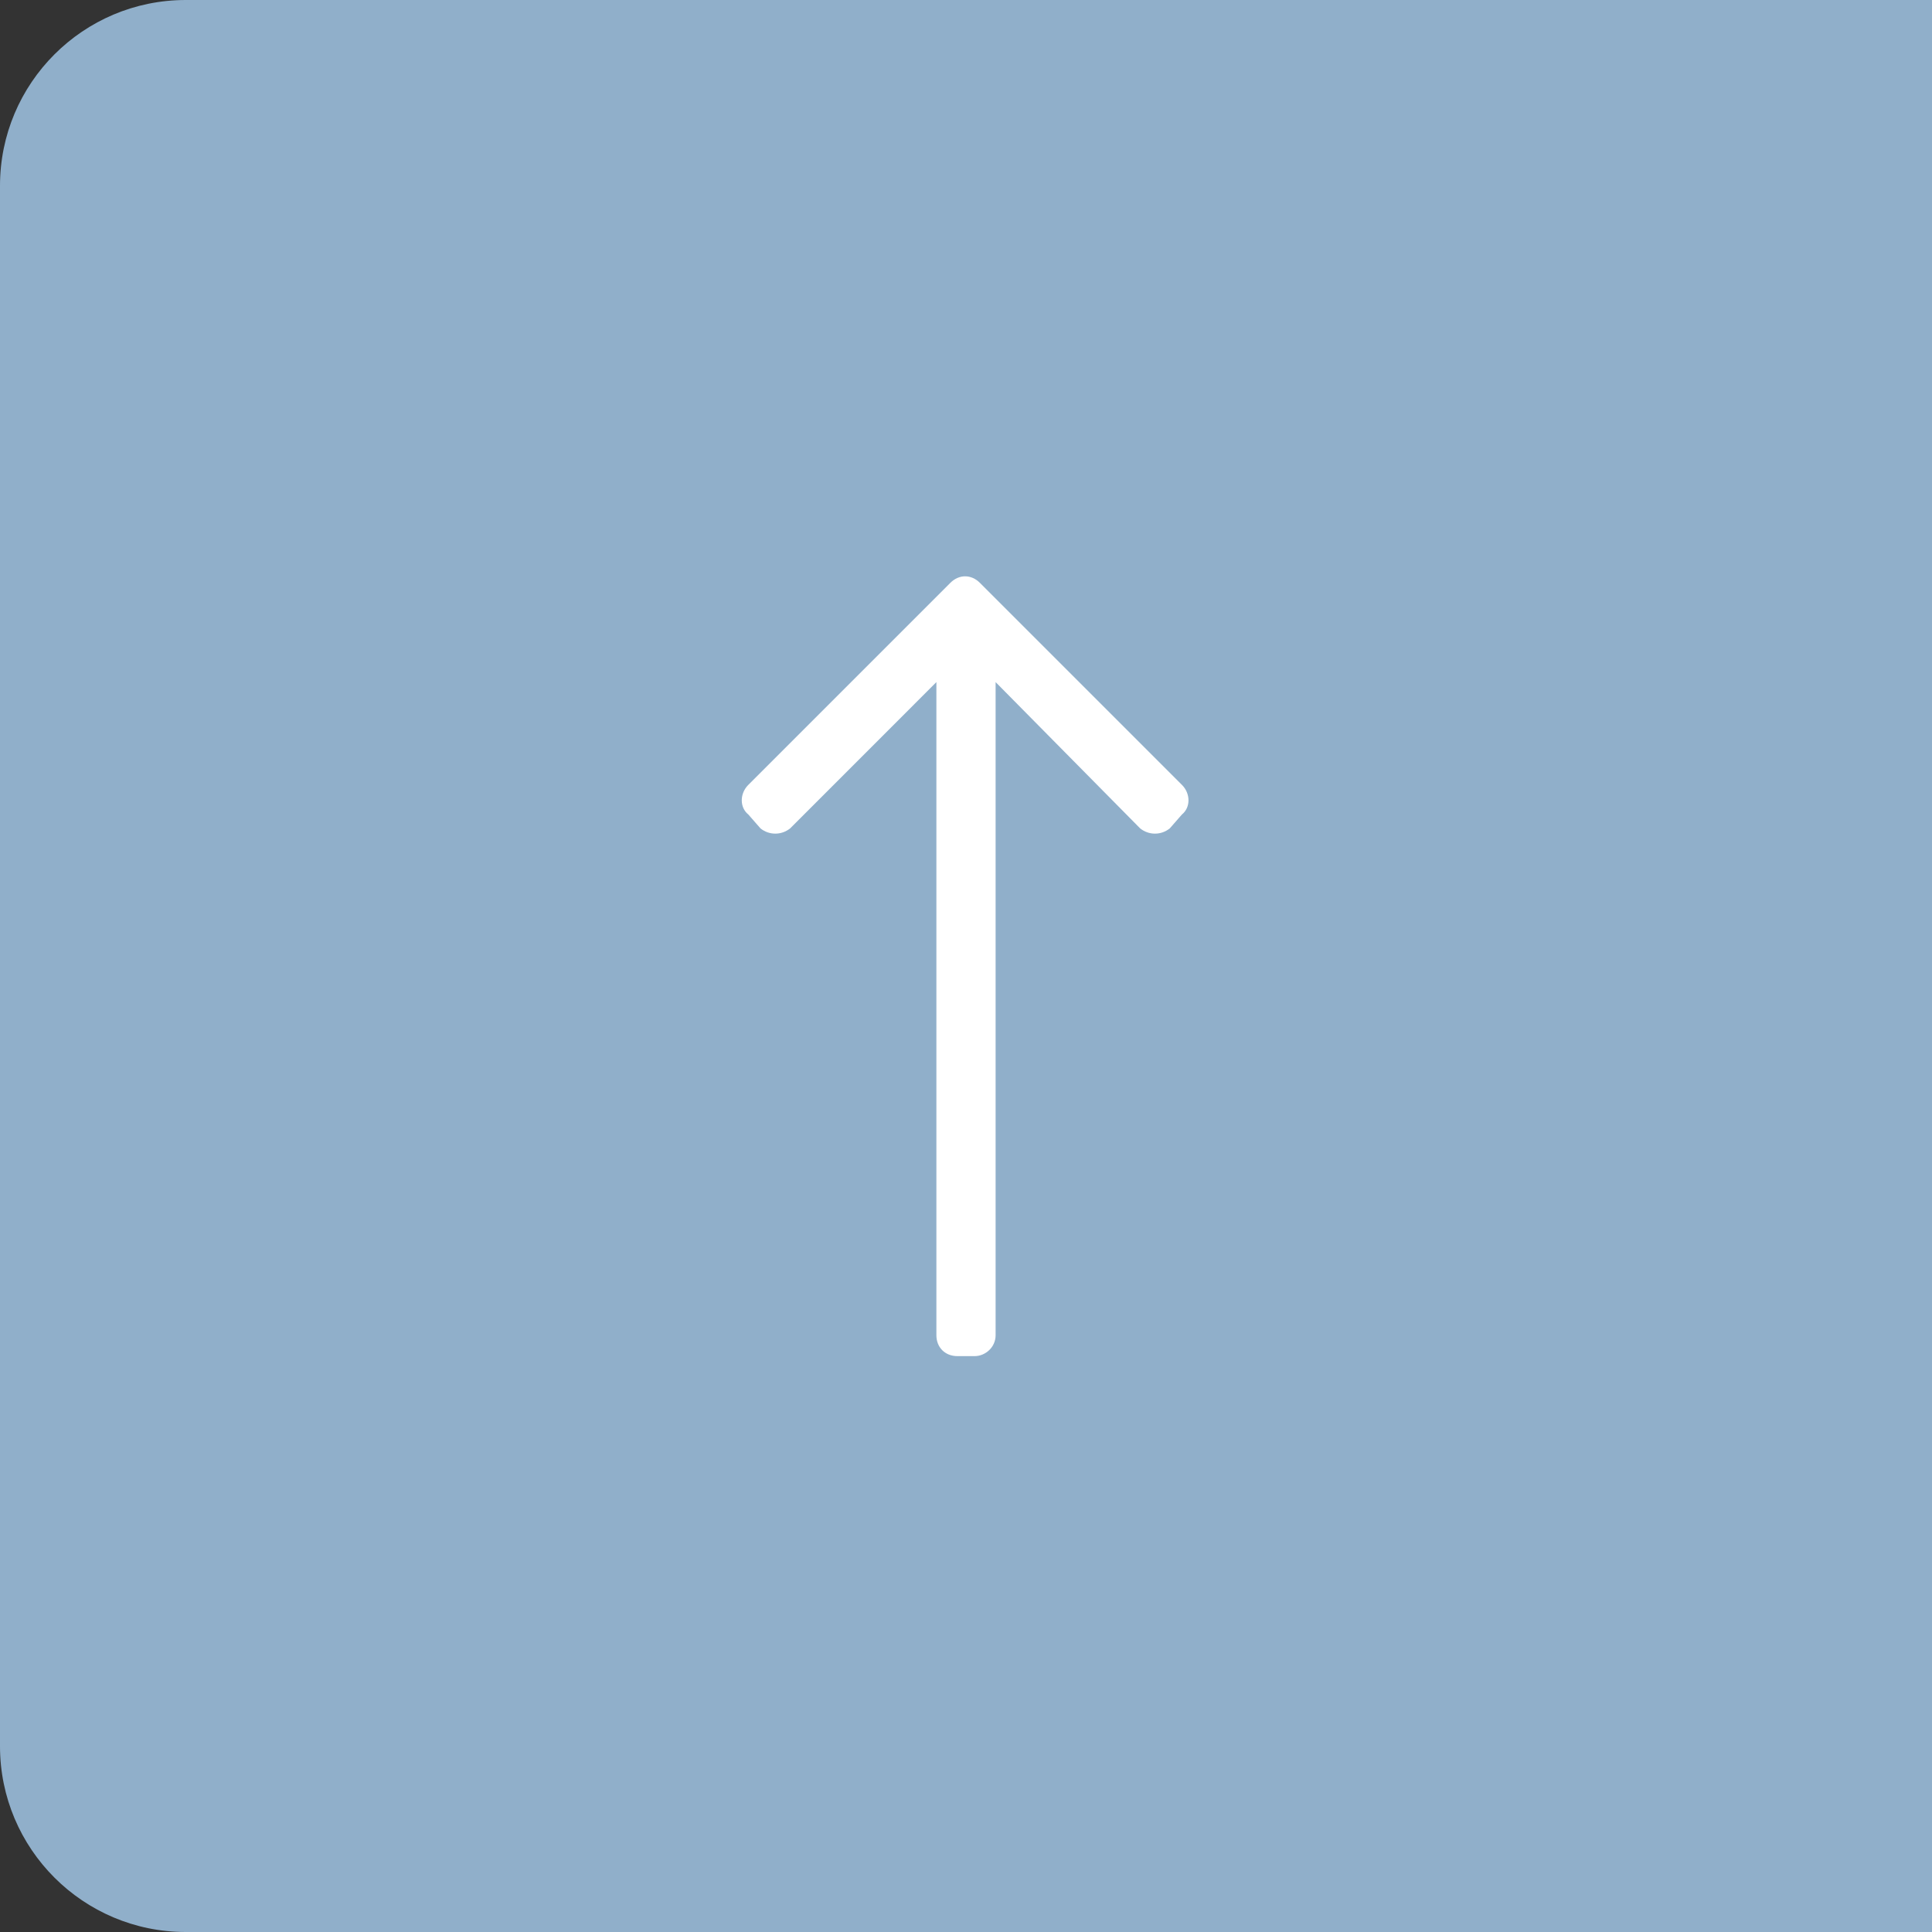
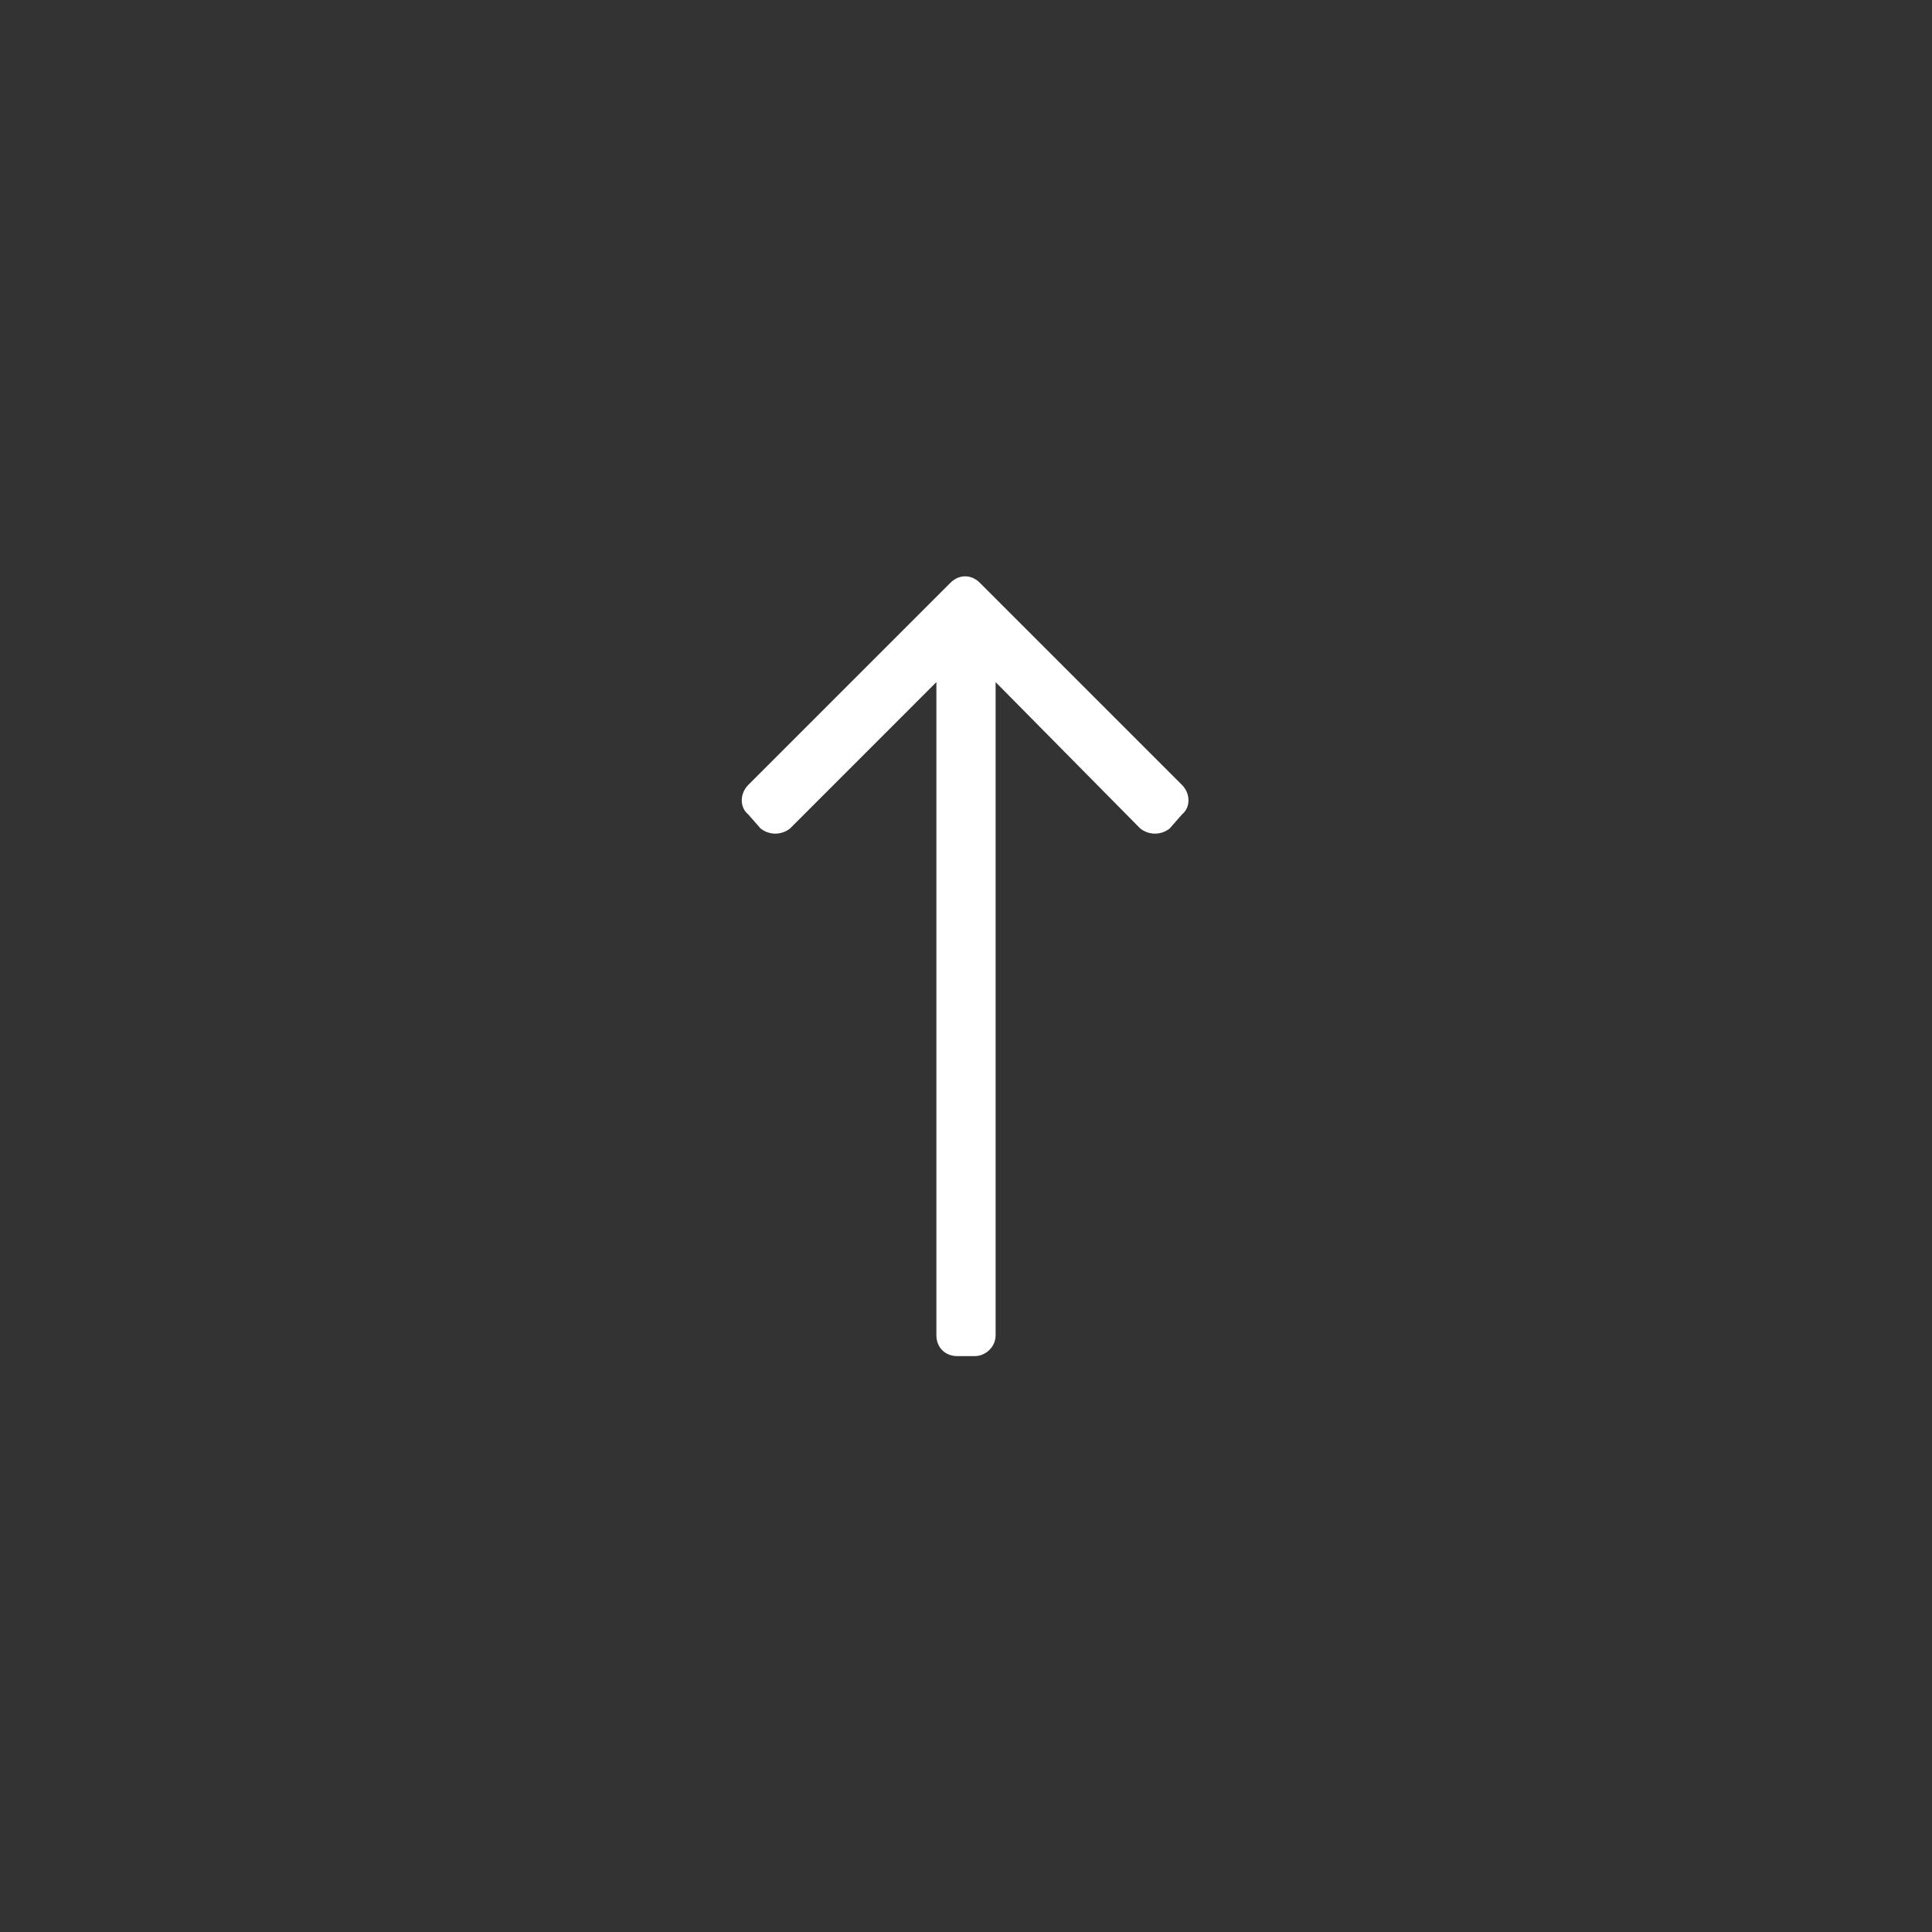
<svg xmlns="http://www.w3.org/2000/svg" width="52" height="52" viewBox="0 0 52 52" fill="none">
  <rect x="0" y="0" width="52" height="52" fill="#333333" stroke="none" />
-   <path d="M0 5C0 2.239 2.239 0 5 0H52V52H5C2.239 52 0 49.761 0 47V5Z" fill="#90AFCA" />
  <path d="M20.141 21.922L20.469 22.297C20.703 22.484 21.031 22.484 21.266 22.297L25.203 18.359L25.203 35.938C25.203 36.266 25.438 36.5 25.766 36.5L26.234 36.5C26.516 36.5 26.797 36.266 26.797 35.938L26.797 18.359L30.688 22.297C30.922 22.484 31.25 22.484 31.484 22.297L31.812 21.922C32.047 21.734 32.047 21.359 31.812 21.125L26.375 15.688C26.141 15.453 25.812 15.453 25.578 15.688L20.141 21.125C19.906 21.359 19.906 21.734 20.141 21.922Z" fill="white" />
</svg>